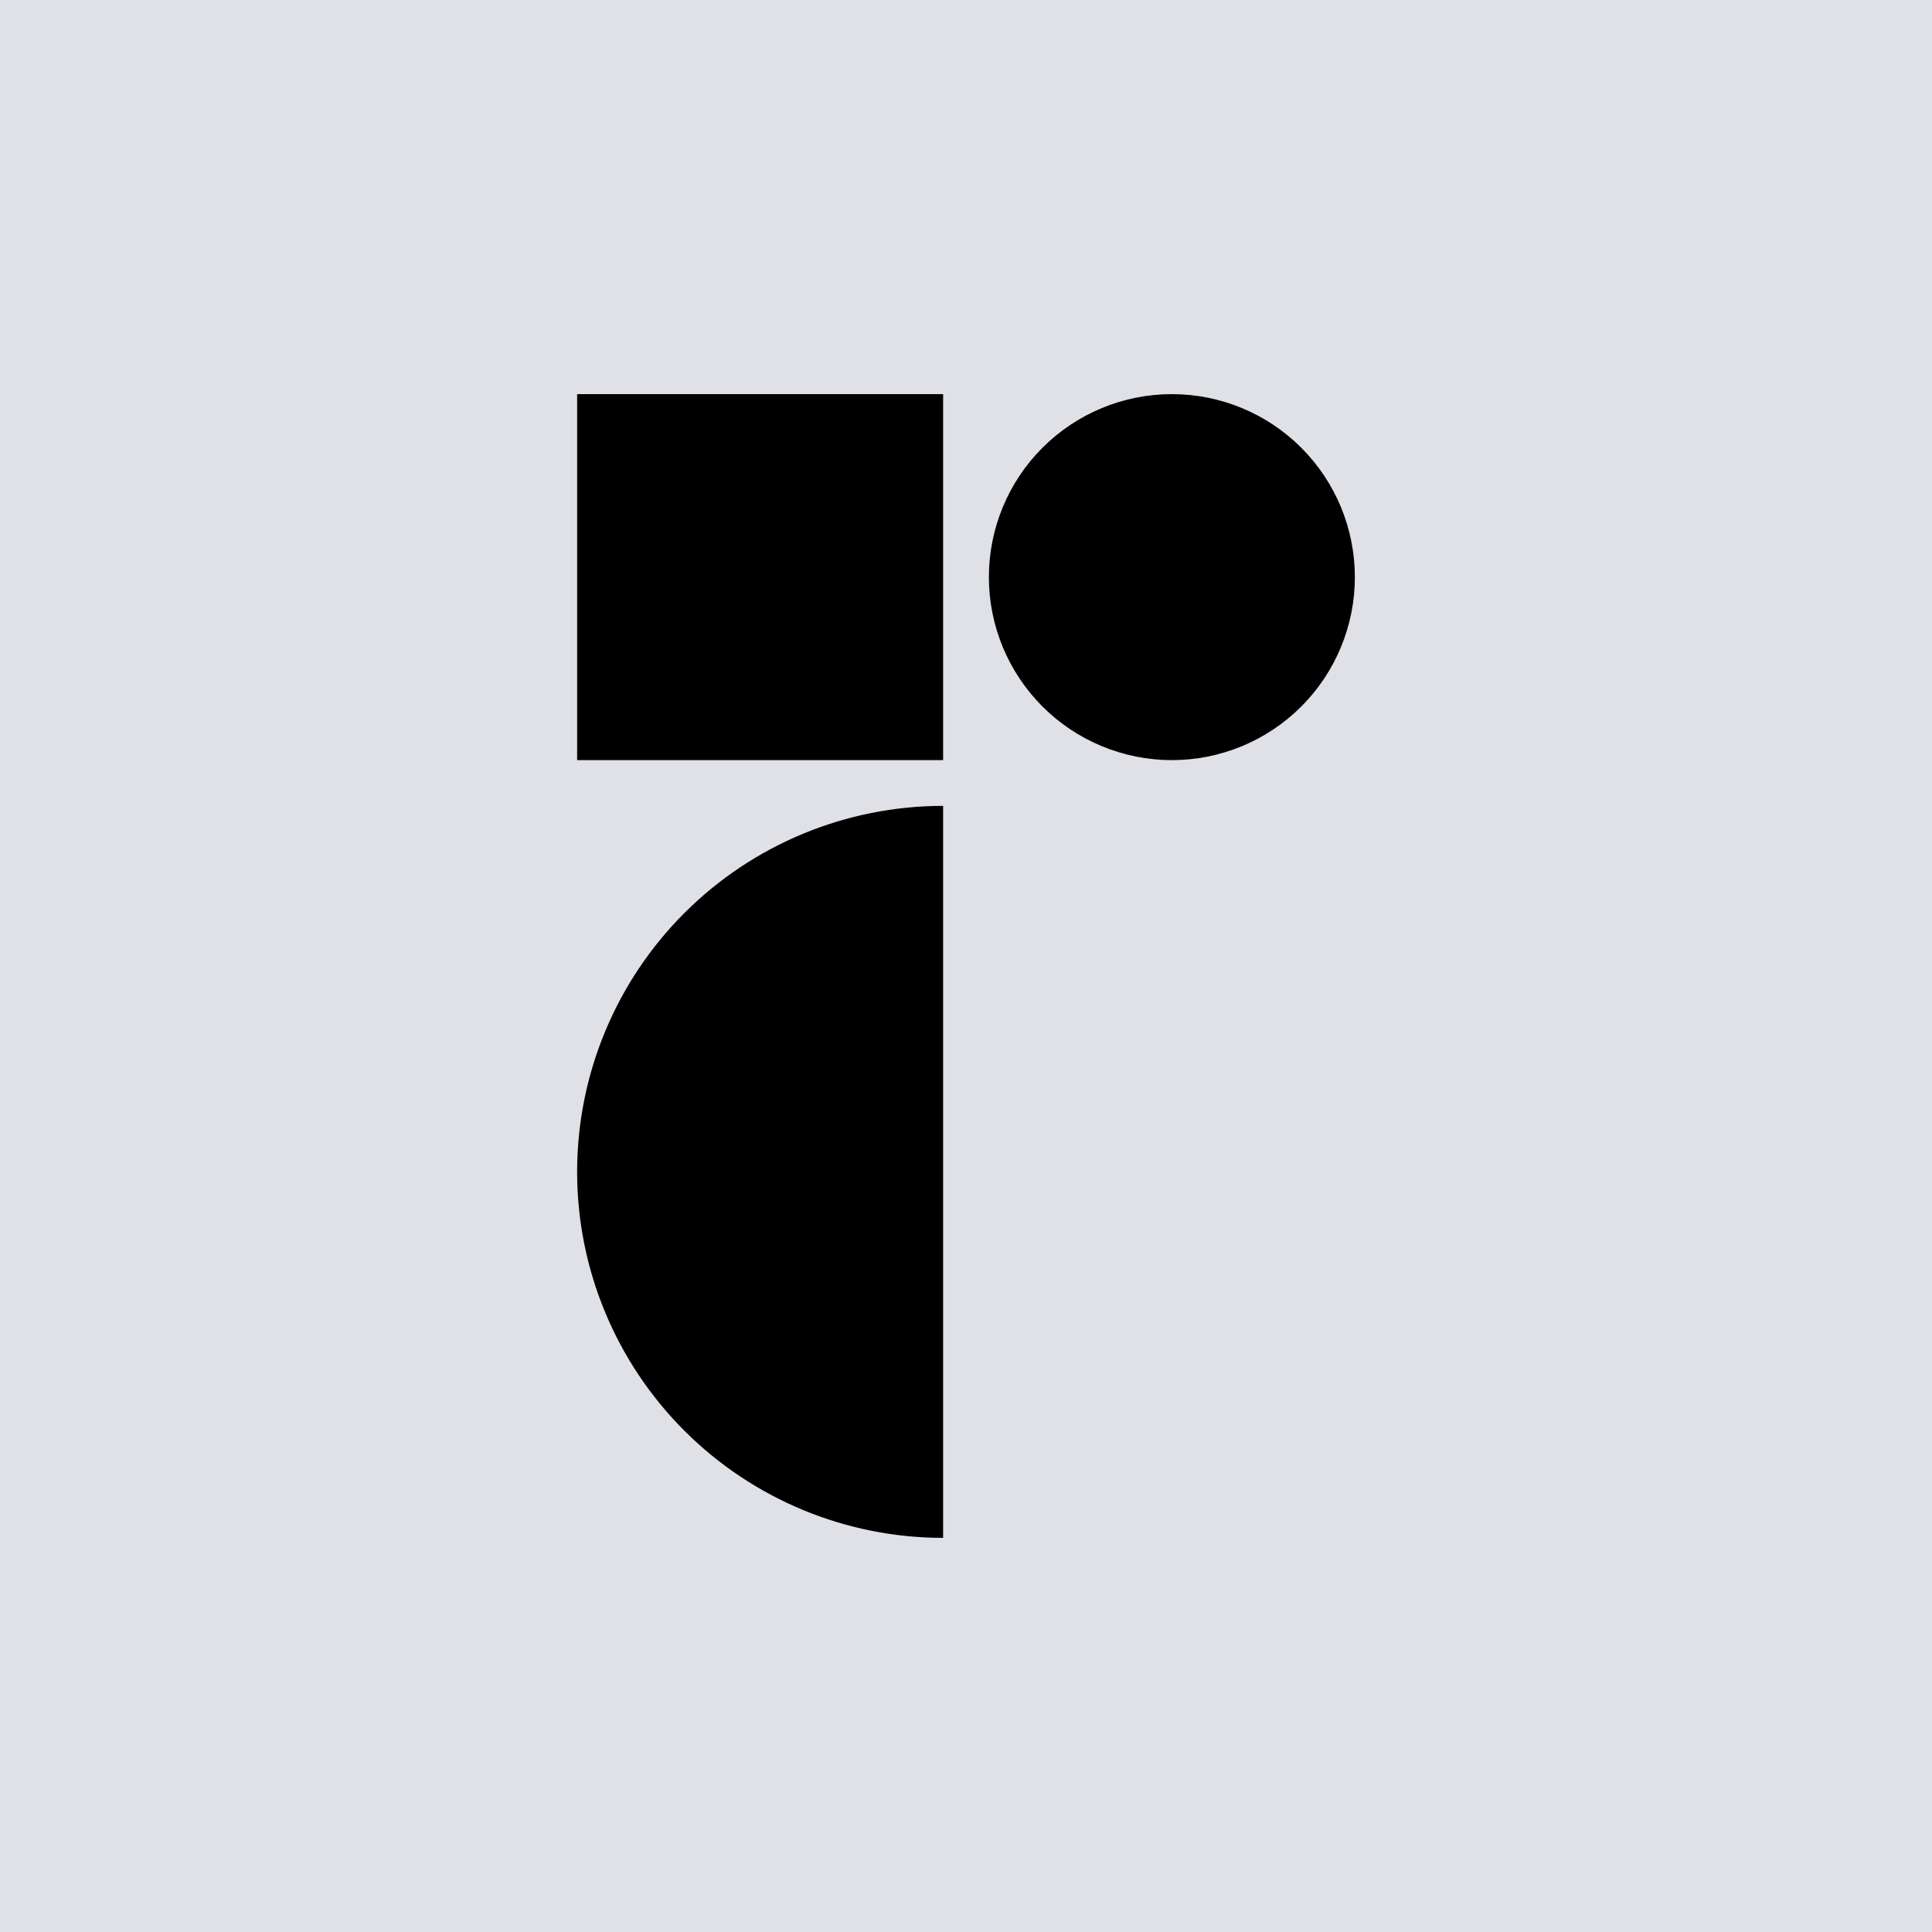
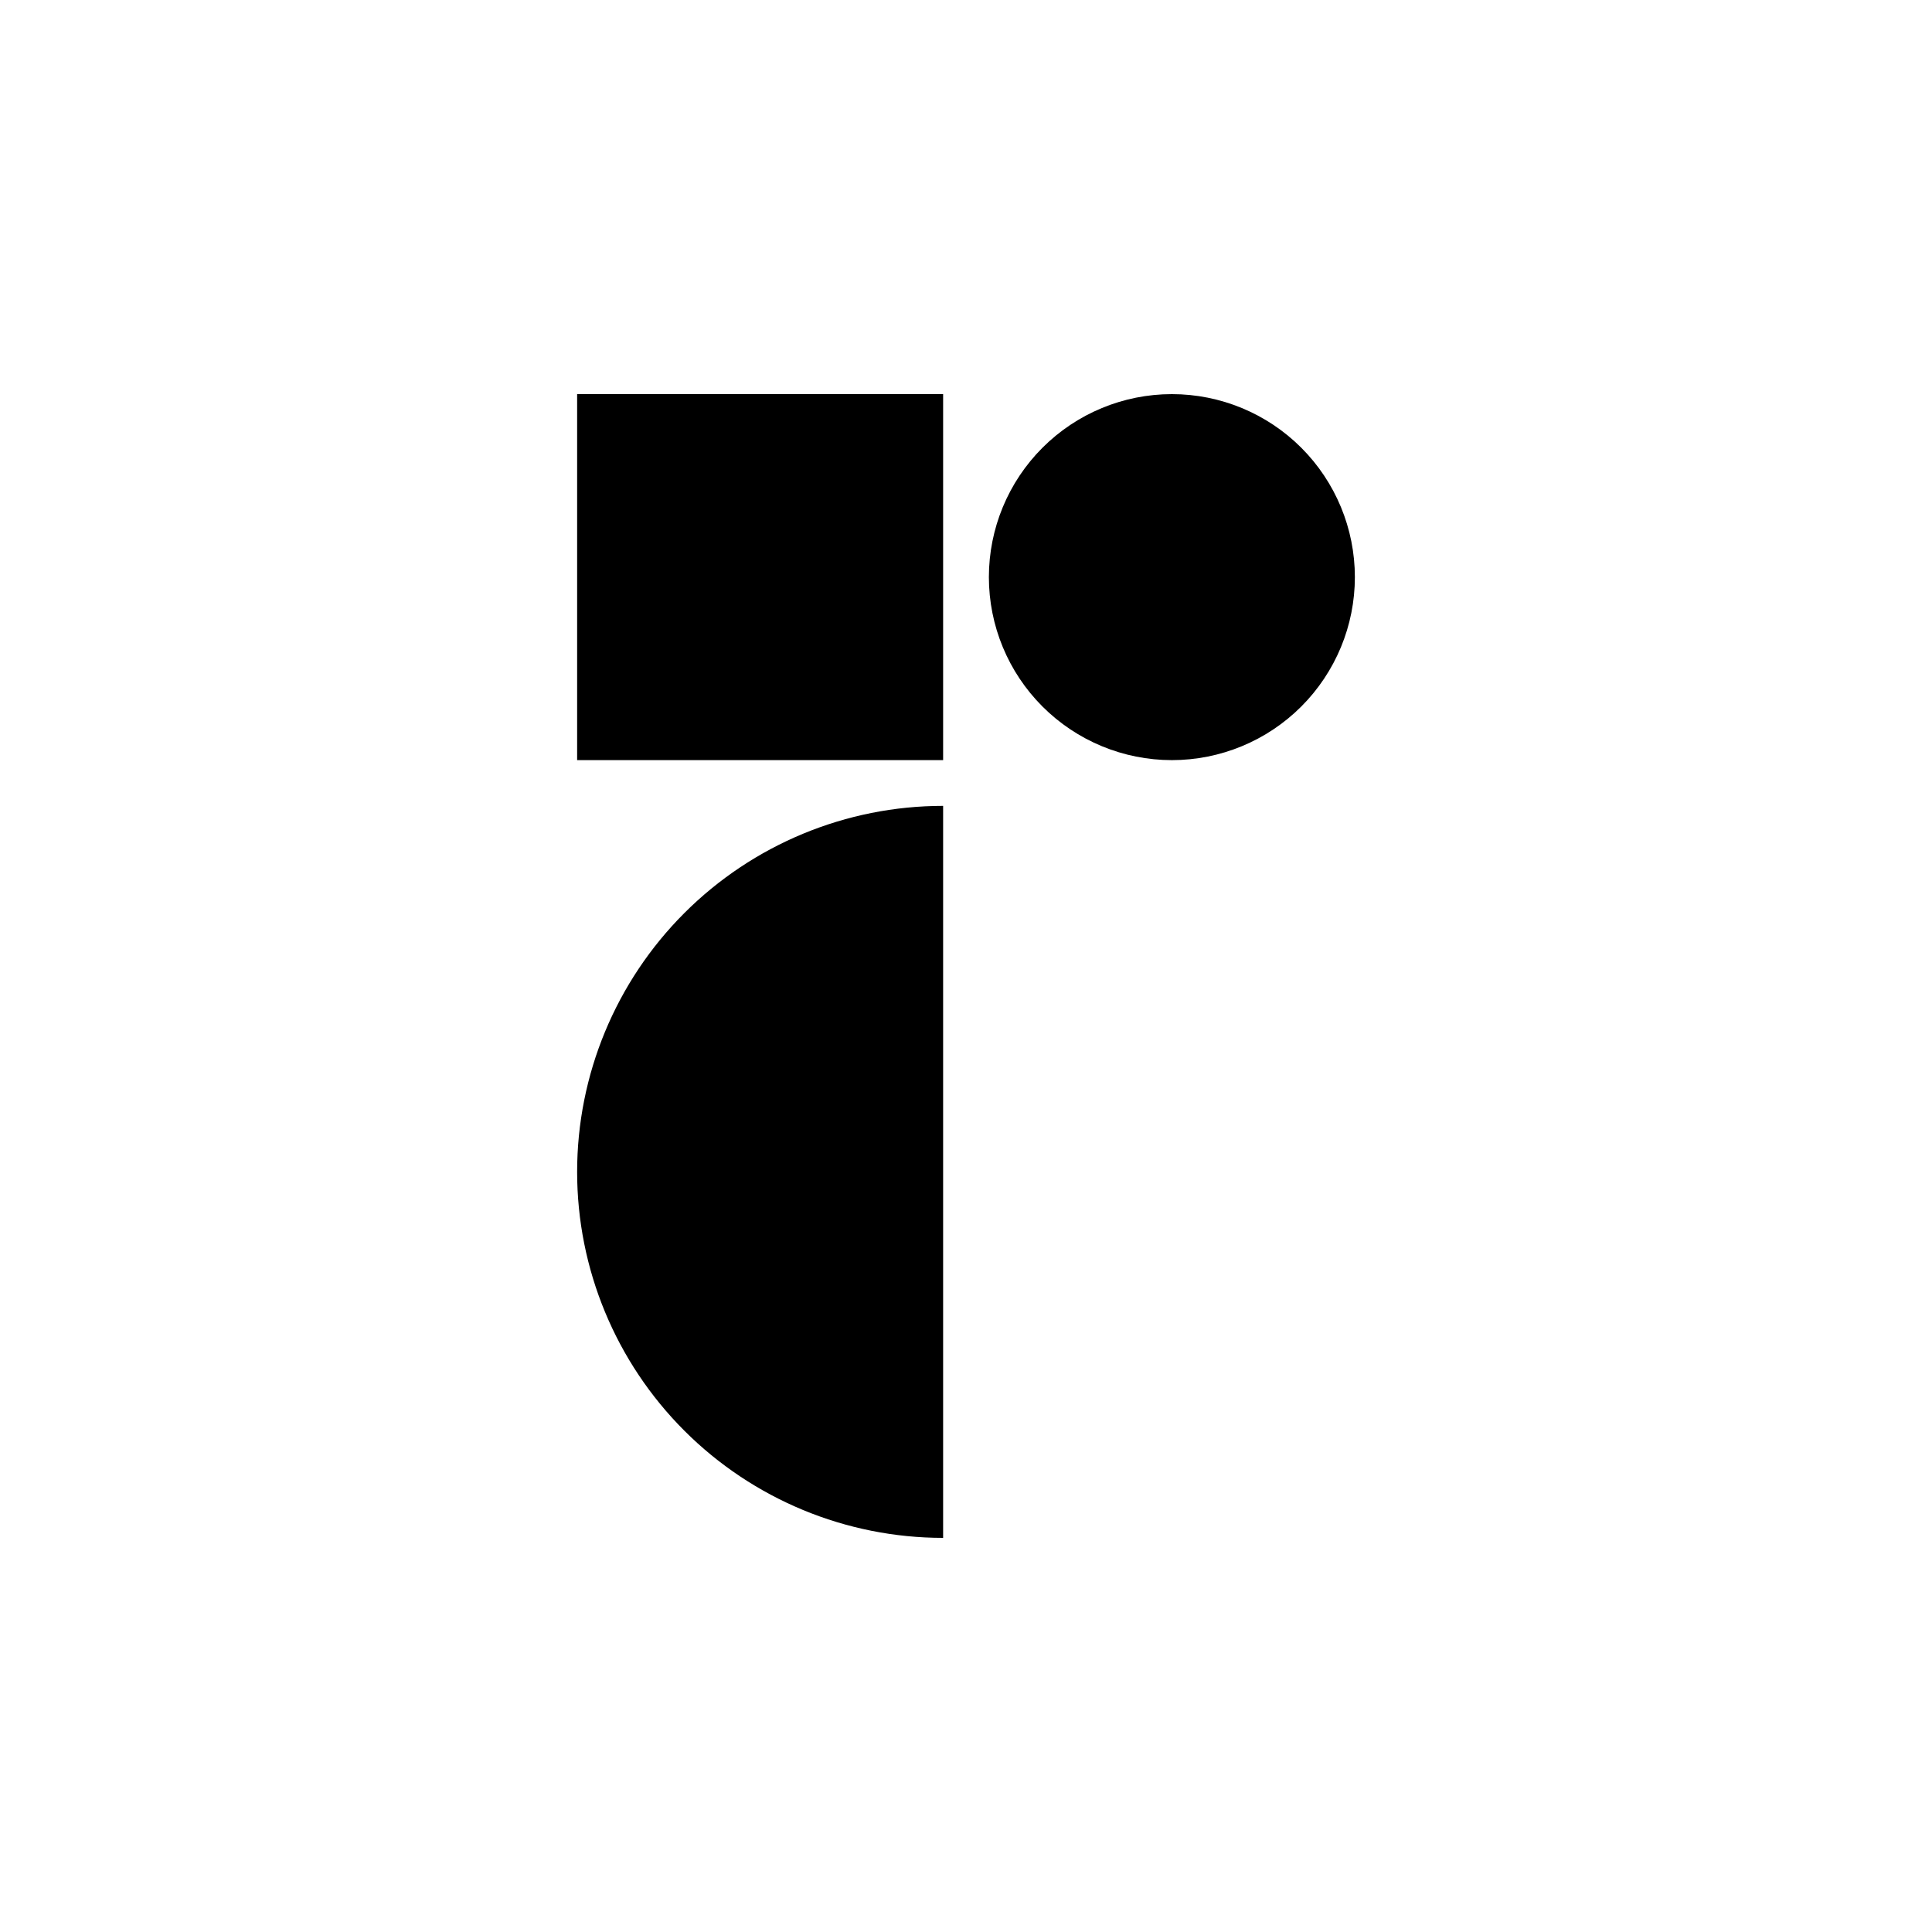
<svg xmlns="http://www.w3.org/2000/svg" width="250" height="250" viewBox="0 0 250 250" fill="none">
-   <rect width="250" height="250" fill="#E0E1E6" />
  <g clipPath="url(#clip0_3469_836)">
-     <path d="M122.04 199C109.48 199 97.433 194.01 88.552 185.129C79.67 176.247 74.68 164.201 74.68 151.64C74.68 139.079 79.67 127.033 88.552 118.151C97.433 109.27 109.48 104.28 122.04 104.28V199ZM122.04 51H74.68V98.36H122.04V51ZM151.64 98.36C157.921 98.36 163.944 95.865 168.384 91.424C172.825 86.983 175.32 80.96 175.32 74.68C175.32 68.4 172.825 62.377 168.384 57.936C163.944 53.495 157.921 51 151.64 51C145.36 51 139.337 53.495 134.896 57.936C130.455 62.377 127.96 68.4 127.96 74.68C127.96 80.96 130.455 86.983 134.896 91.424C139.337 95.865 145.36 98.36 151.64 98.36Z" fill="black" />
+     <path d="M122.04 199C109.48 199 97.433 194.01 88.552 185.129C79.67 176.247 74.68 164.201 74.68 151.64C74.68 139.079 79.67 127.033 88.552 118.151C97.433 109.27 109.48 104.28 122.04 104.28V199ZM122.04 51H74.68V98.36H122.04V51M151.64 98.36C157.921 98.36 163.944 95.865 168.384 91.424C172.825 86.983 175.32 80.96 175.32 74.68C175.32 68.4 172.825 62.377 168.384 57.936C163.944 53.495 157.921 51 151.64 51C145.36 51 139.337 53.495 134.896 57.936C130.455 62.377 127.96 68.4 127.96 74.68C127.96 80.96 130.455 86.983 134.896 91.424C139.337 95.865 145.36 98.36 151.64 98.36Z" fill="black" />
  </g>
  <defs>
    <clipPath id="clip0_3469_836">
-       <rect width="148" height="148" fill="white" transform="translate(51 51)" />
-     </clipPath>
+       </clipPath>
  </defs>
</svg>